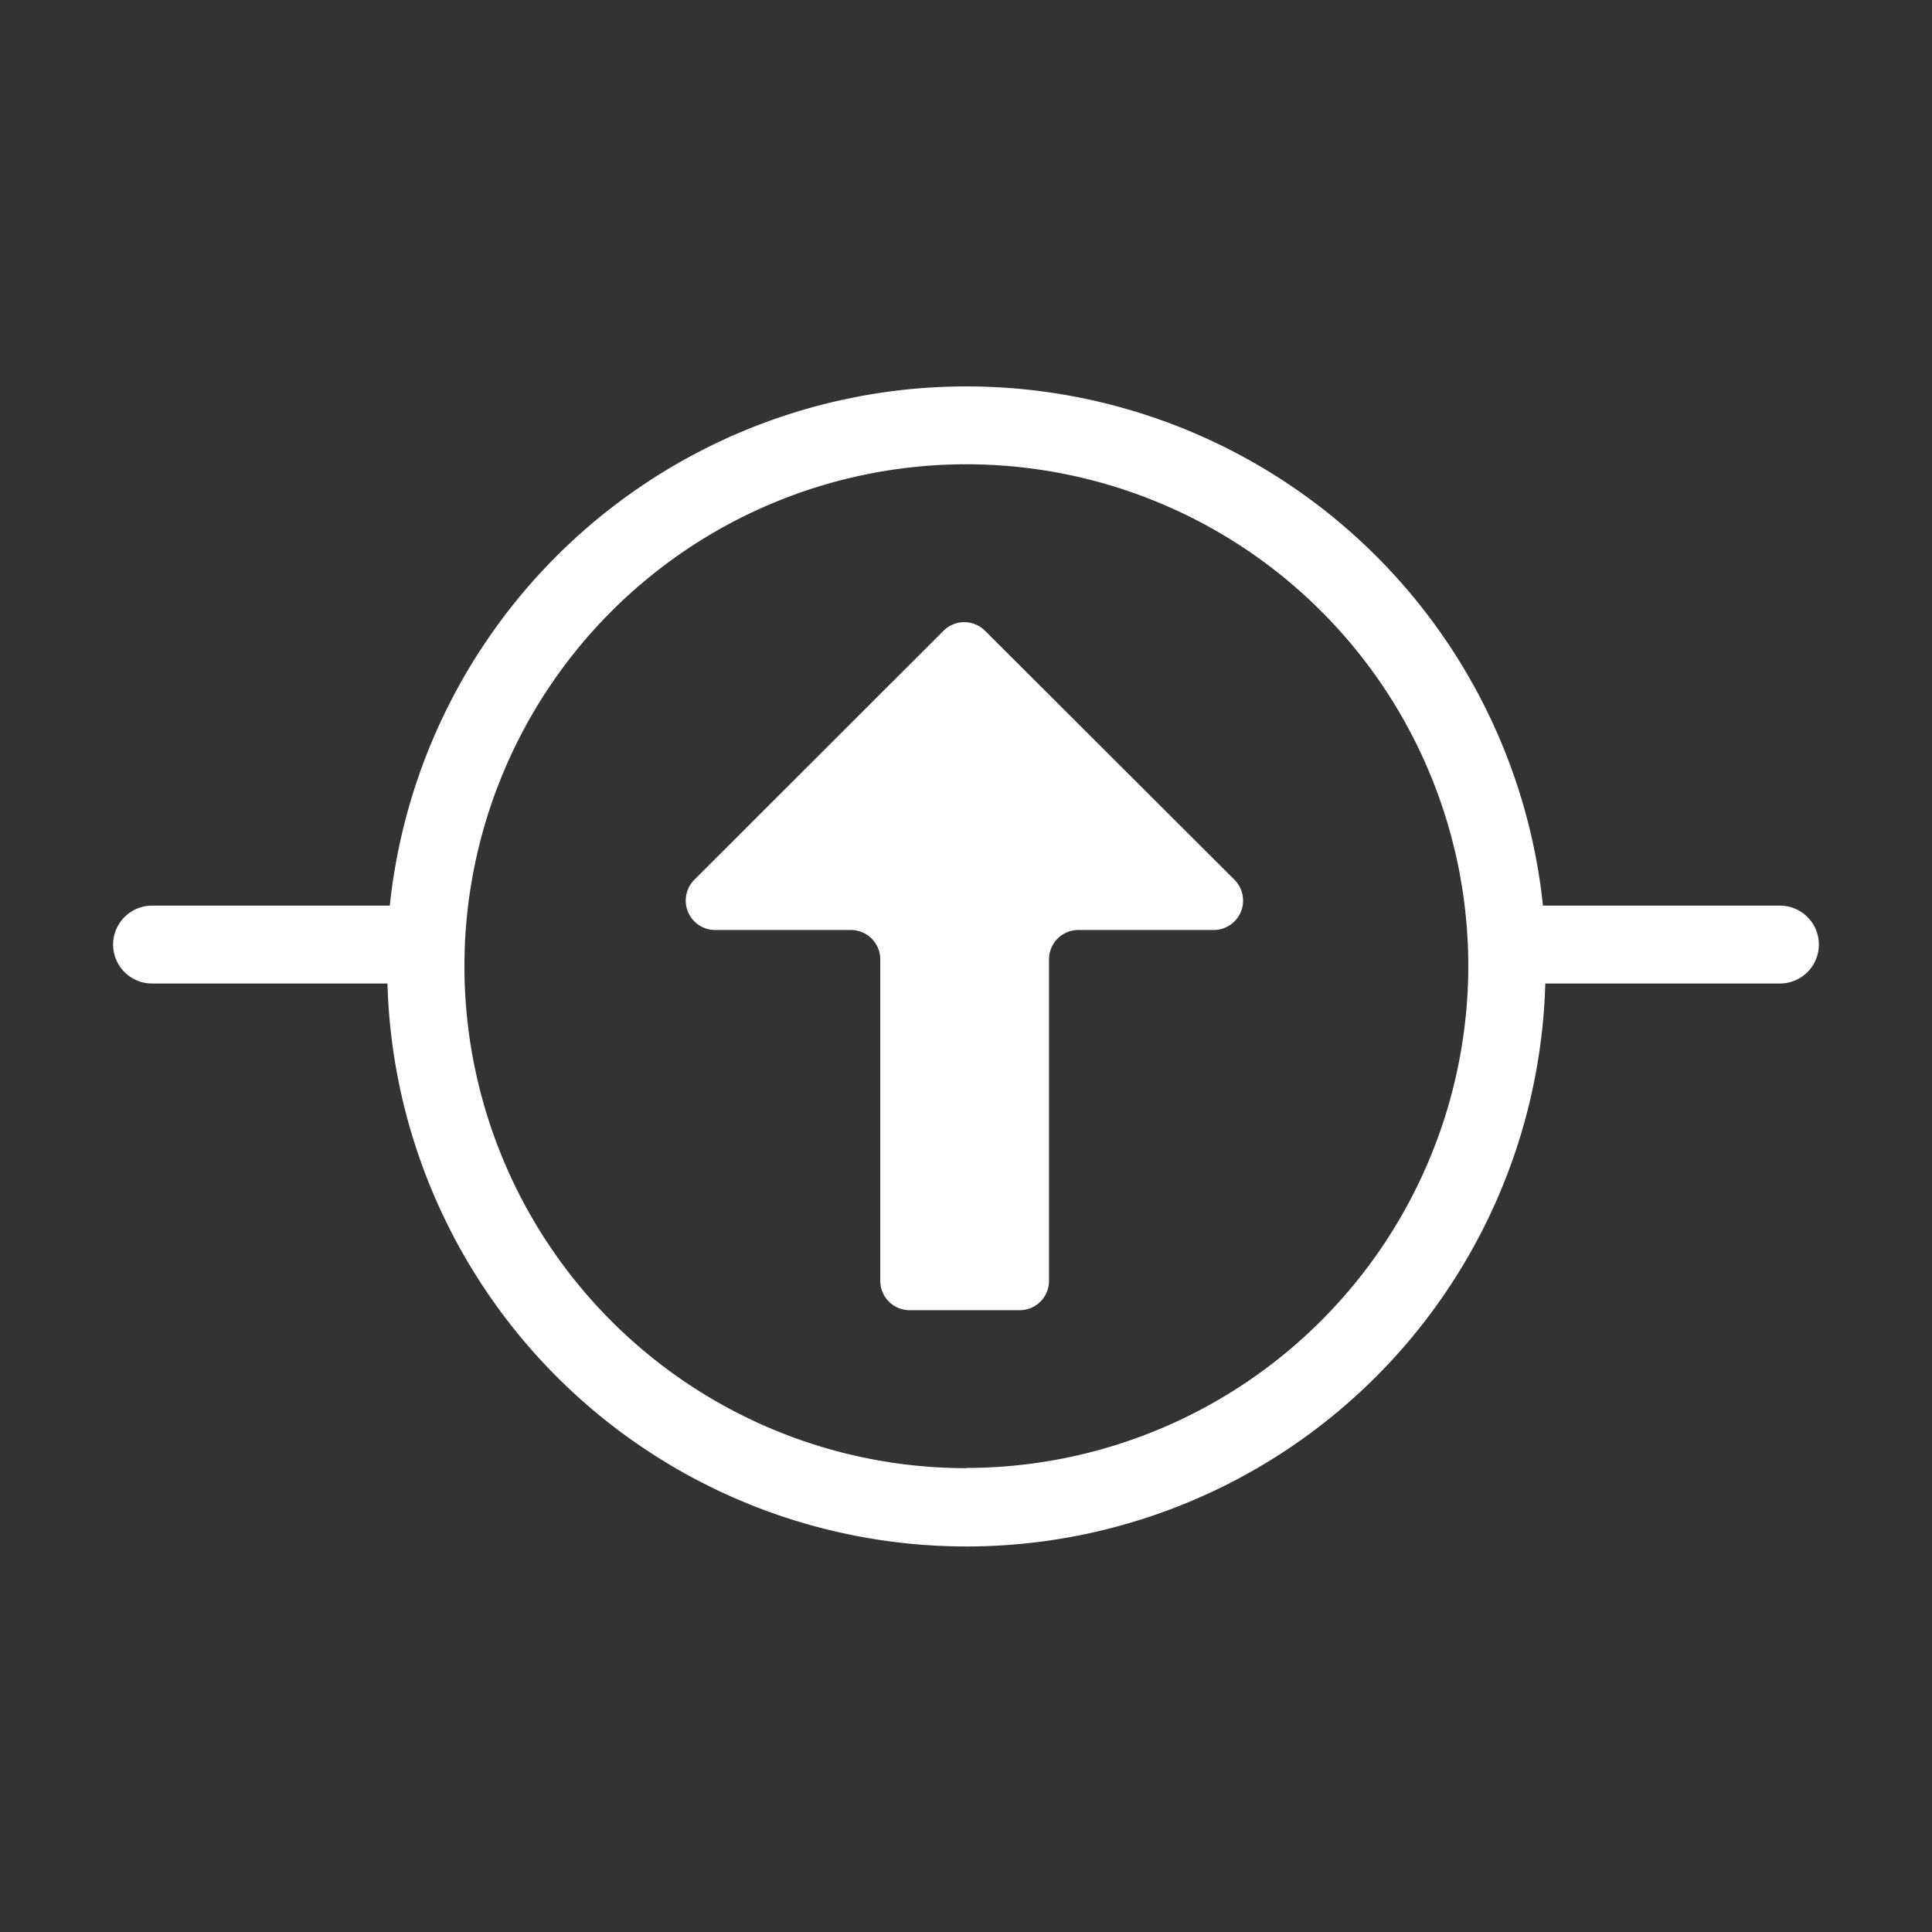
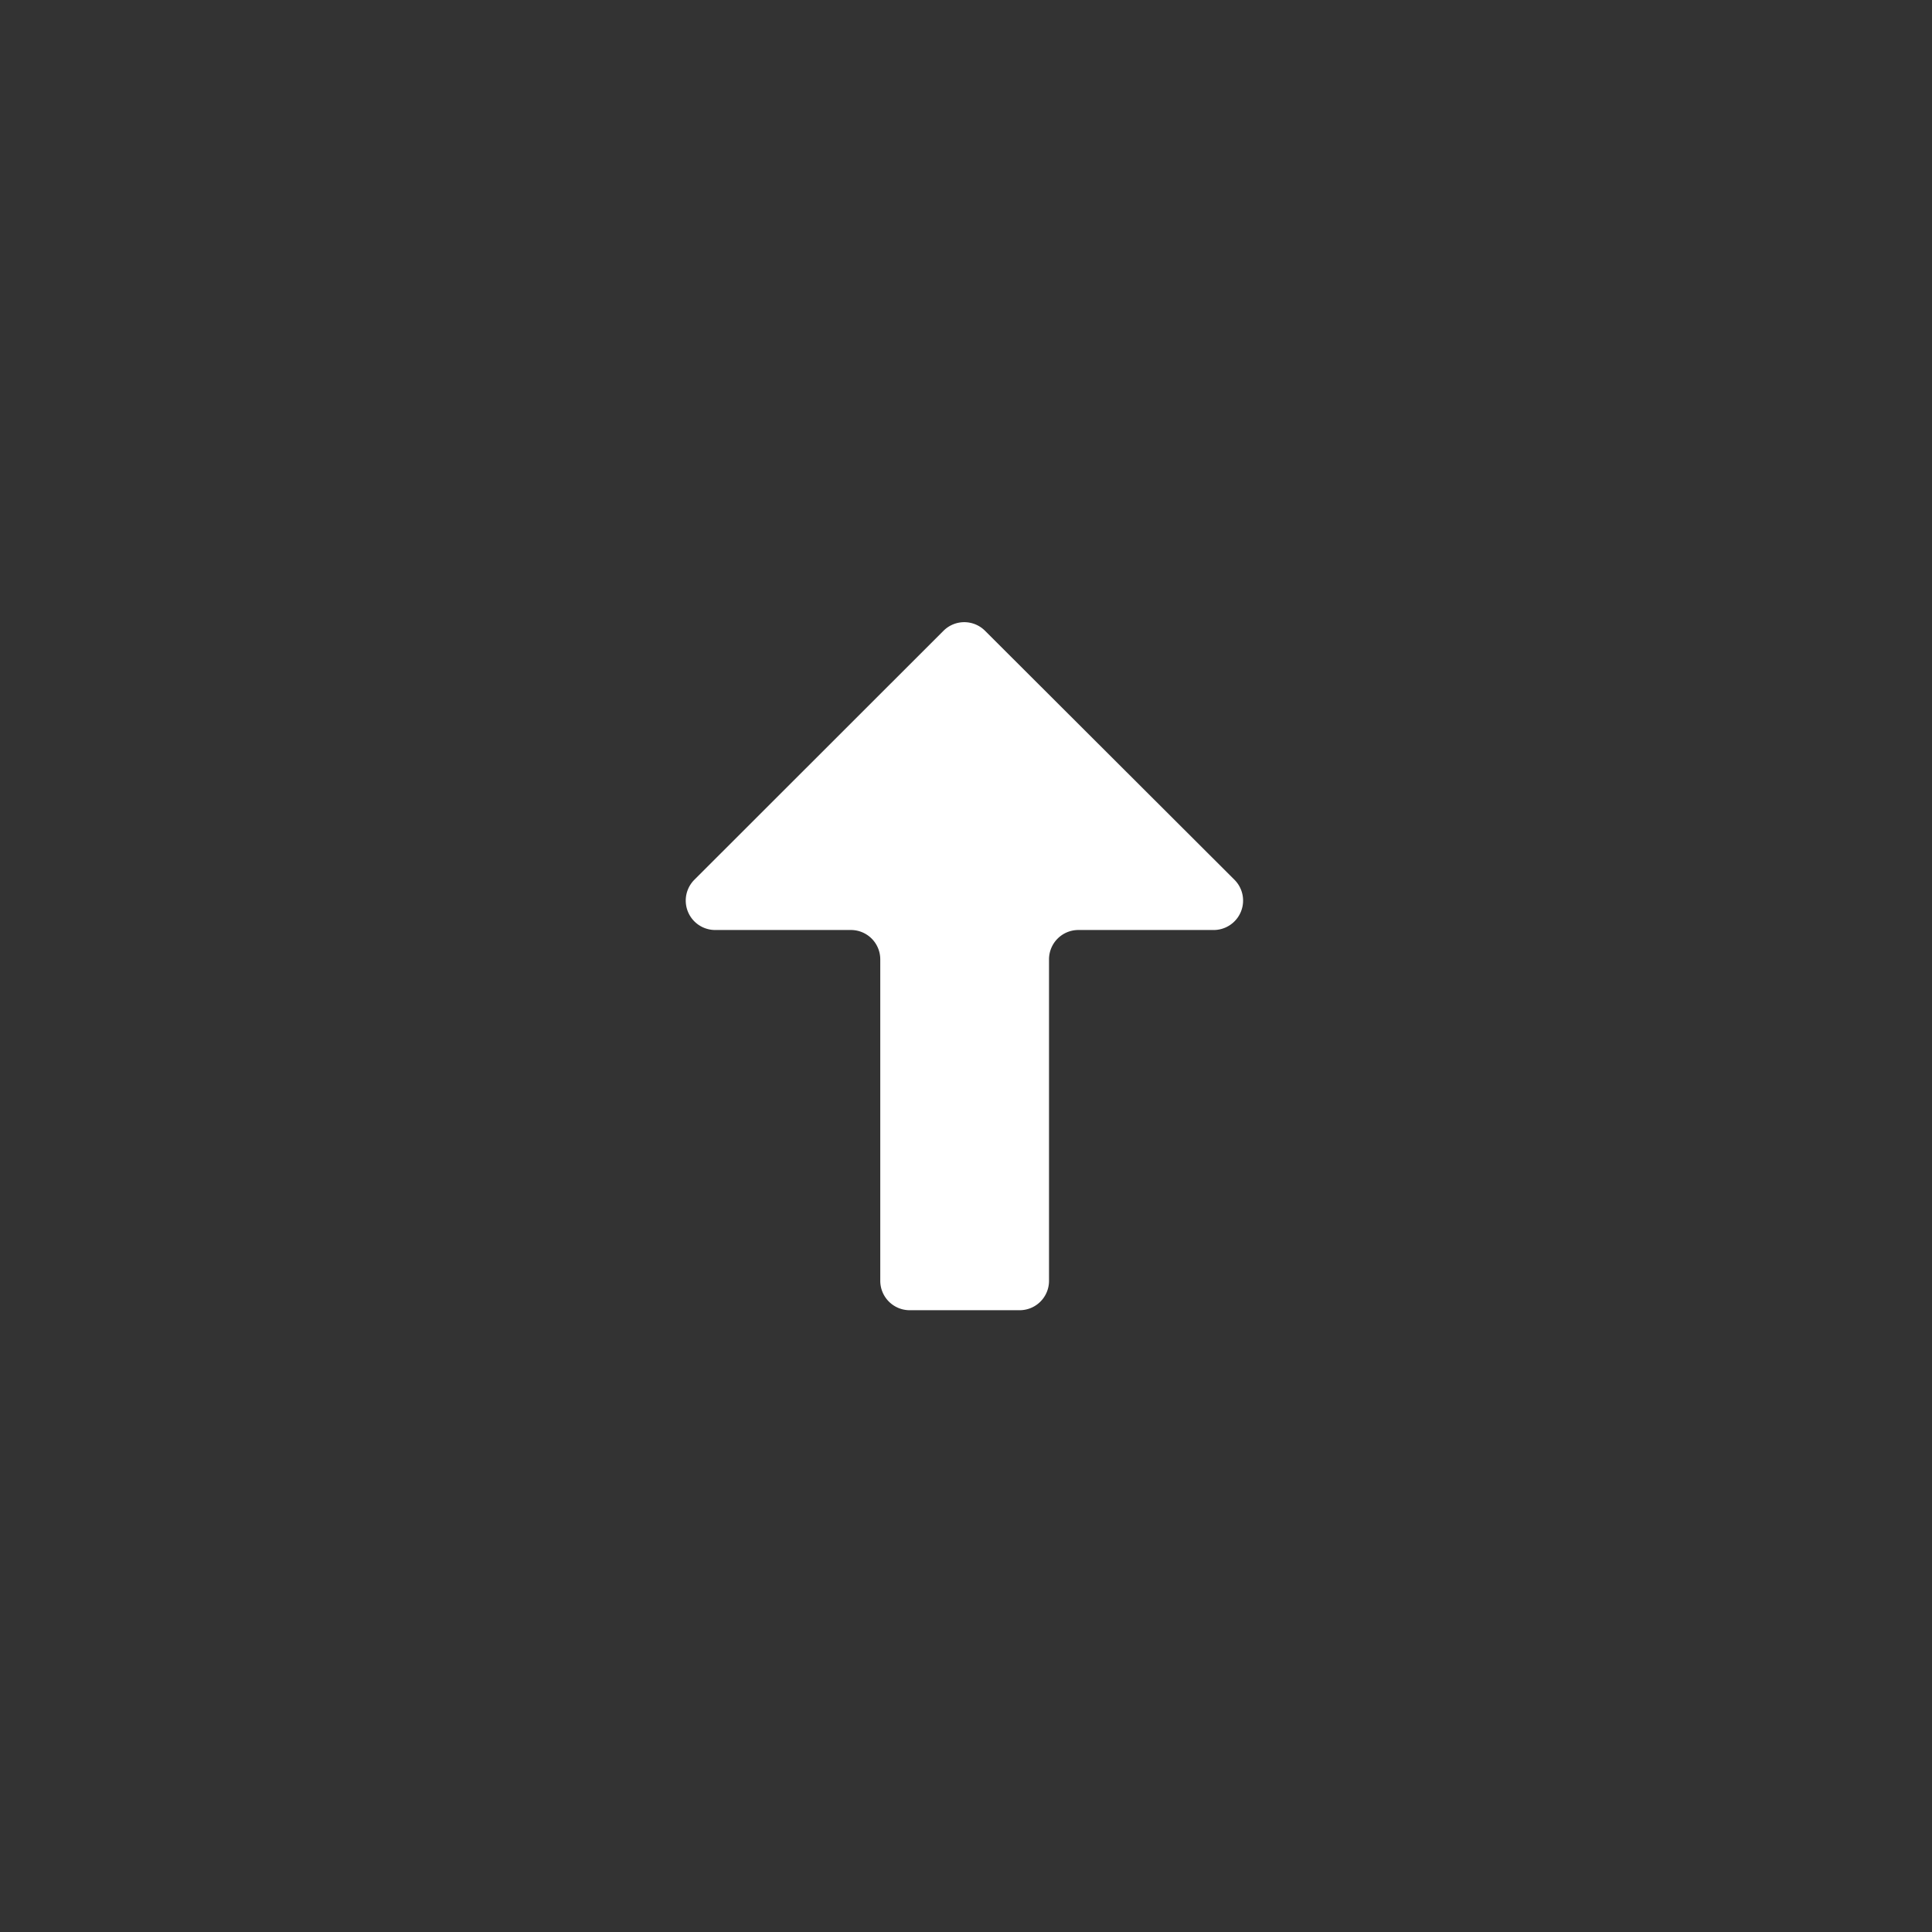
<svg xmlns="http://www.w3.org/2000/svg" id="regelement" viewBox="0 0 256 256">
  <rect x="0" y="0" width="256" height="256" fill="#333333" stroke="none" />
-   <path fill="#ffffff" d="M235.85,120h-31.4a76.82,76.82,0,0,0-152.8,0H20.15a5.16,5.16,0,0,0,0,10.32H51.34a76.74,76.74,0,0,0,153.42,0h31.09a5.16,5.16,0,1,0,0-10.32Zm-107.8,74.54A66.51,66.51,0,1,1,194.56,128,66.59,66.59,0,0,1,128.05,194.51Z" />
  <path fill="#ffffff" d="M163.58,116.58l-33.06-33a3.89,3.89,0,0,0-5.5,0L92,116.58a3.9,3.9,0,0,0,2.75,6.65h18a3.89,3.89,0,0,1,3.89,3.89v42.6a3.9,3.9,0,0,0,3.9,3.89h14.57a3.89,3.89,0,0,0,3.89-3.89v-42.6a3.89,3.89,0,0,1,3.89-3.89h18A3.9,3.9,0,0,0,163.58,116.58Z" />
</svg>